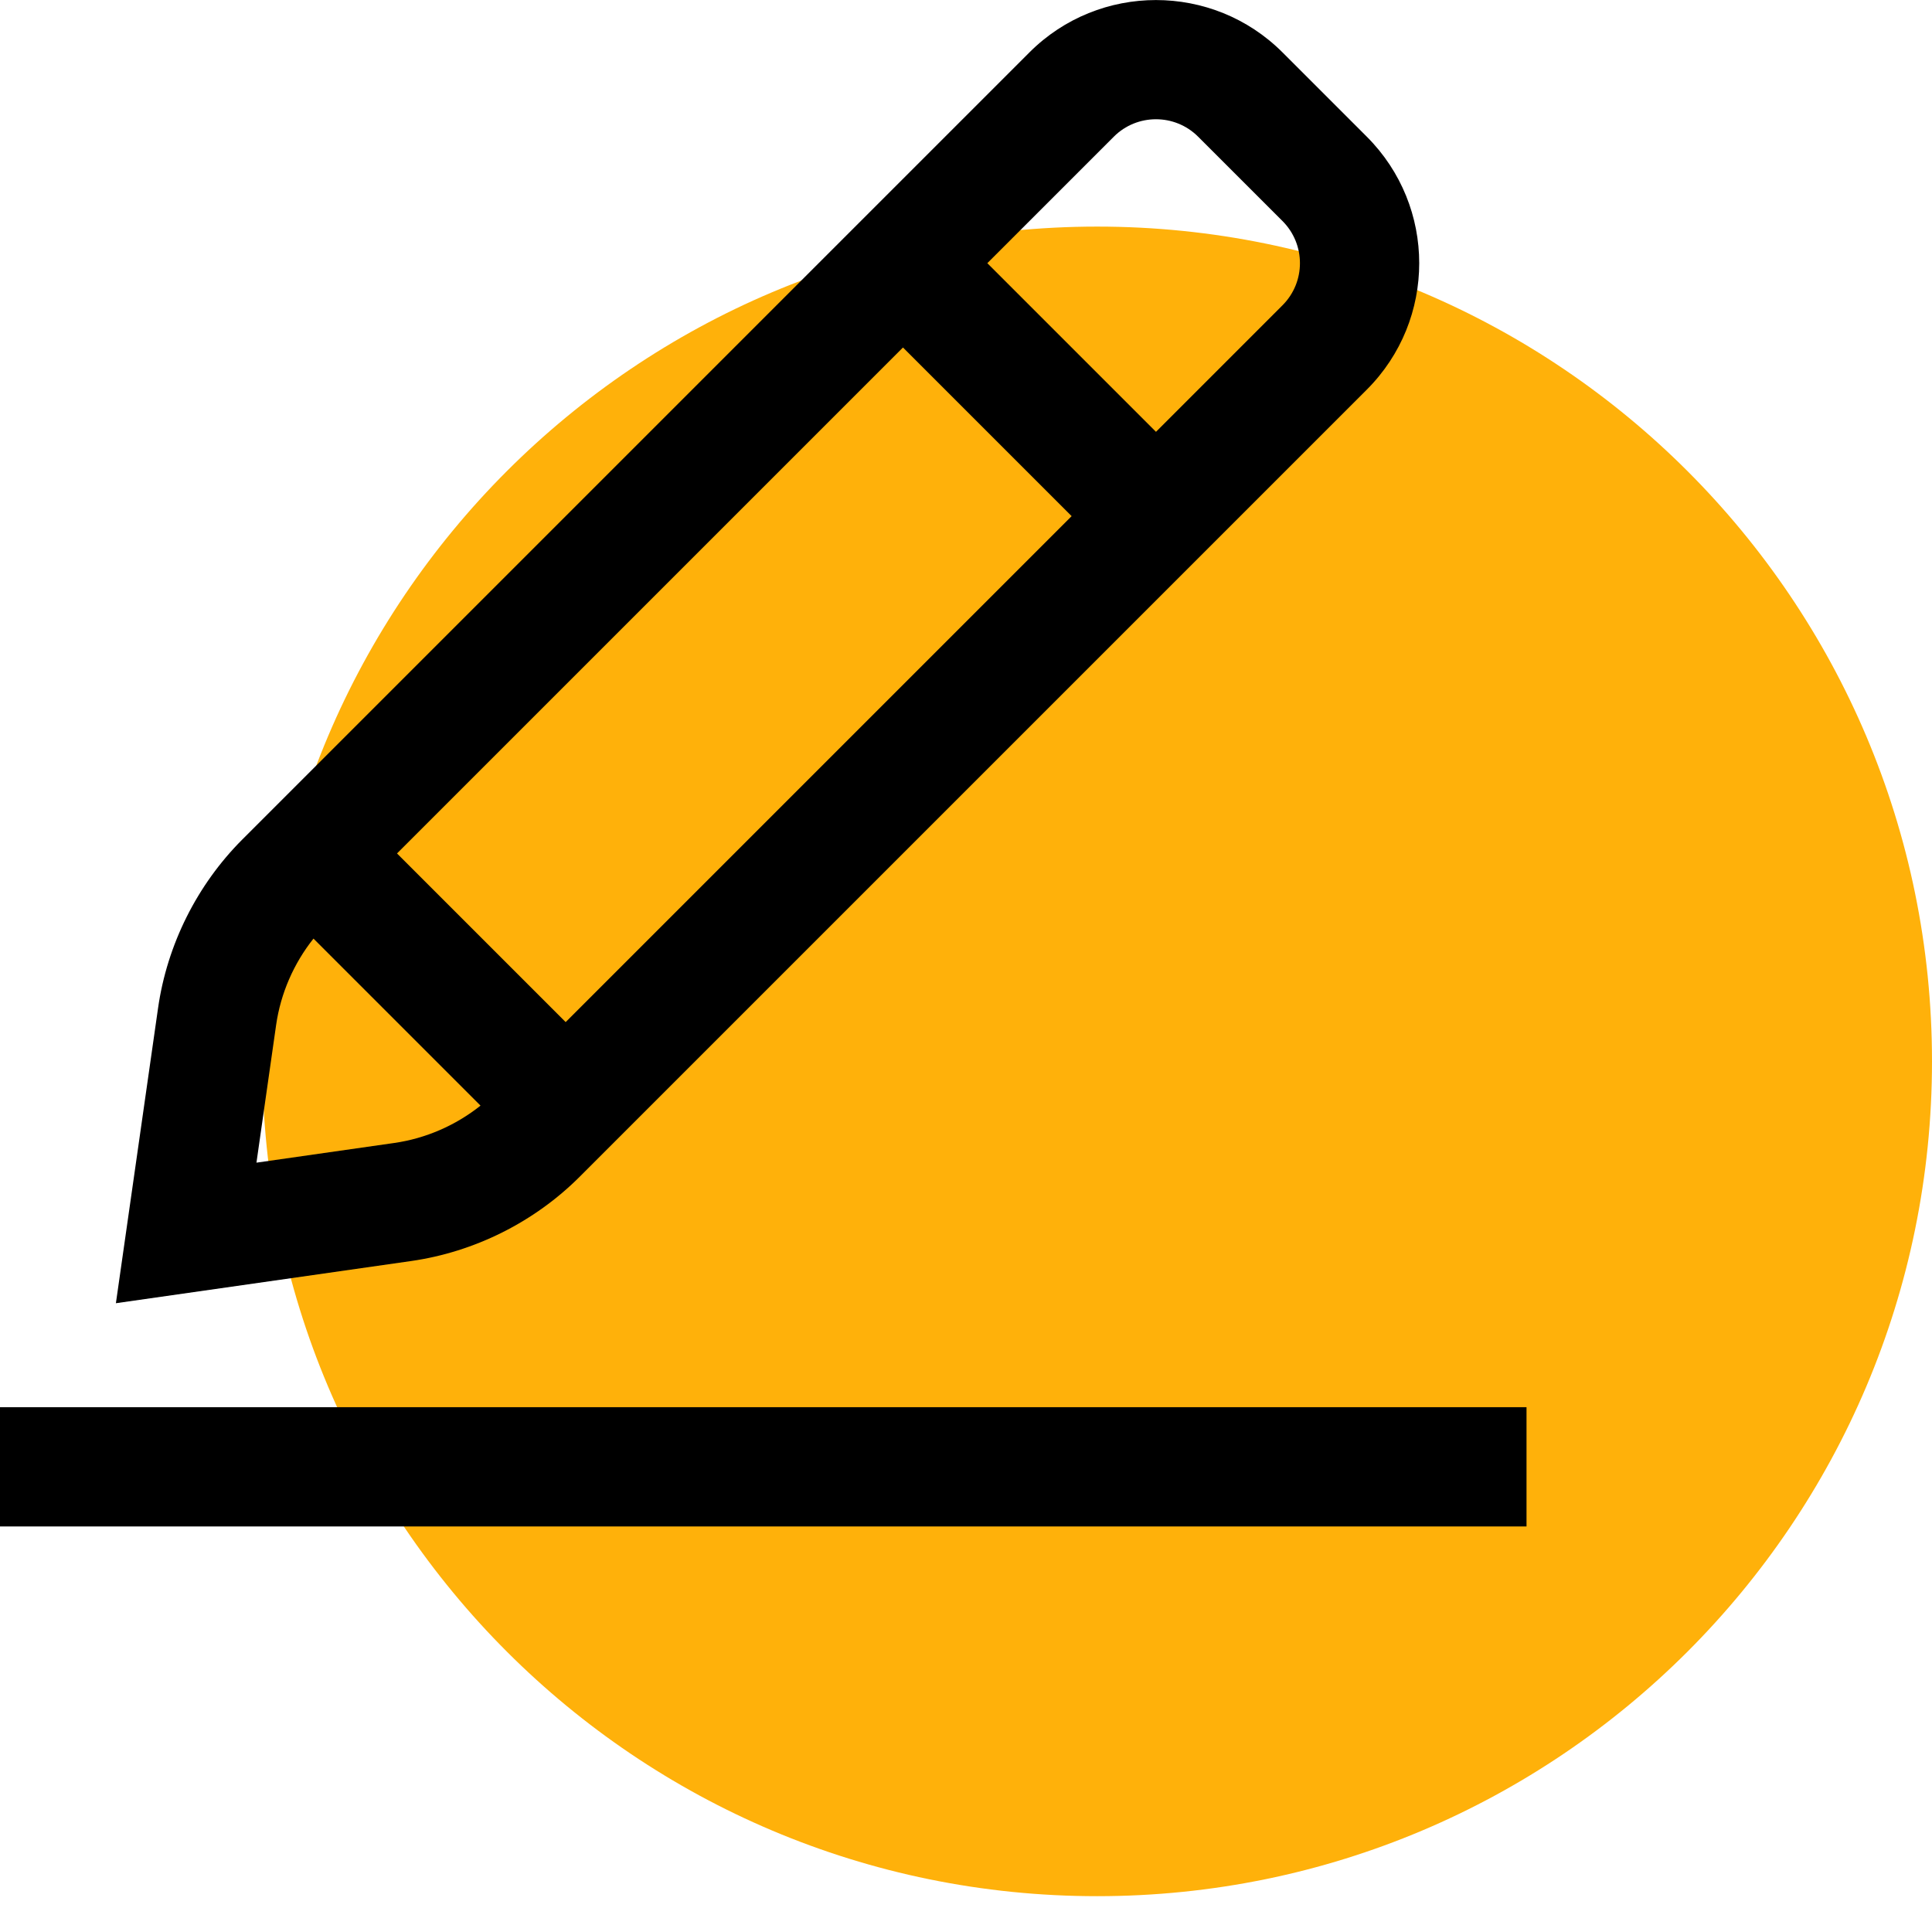
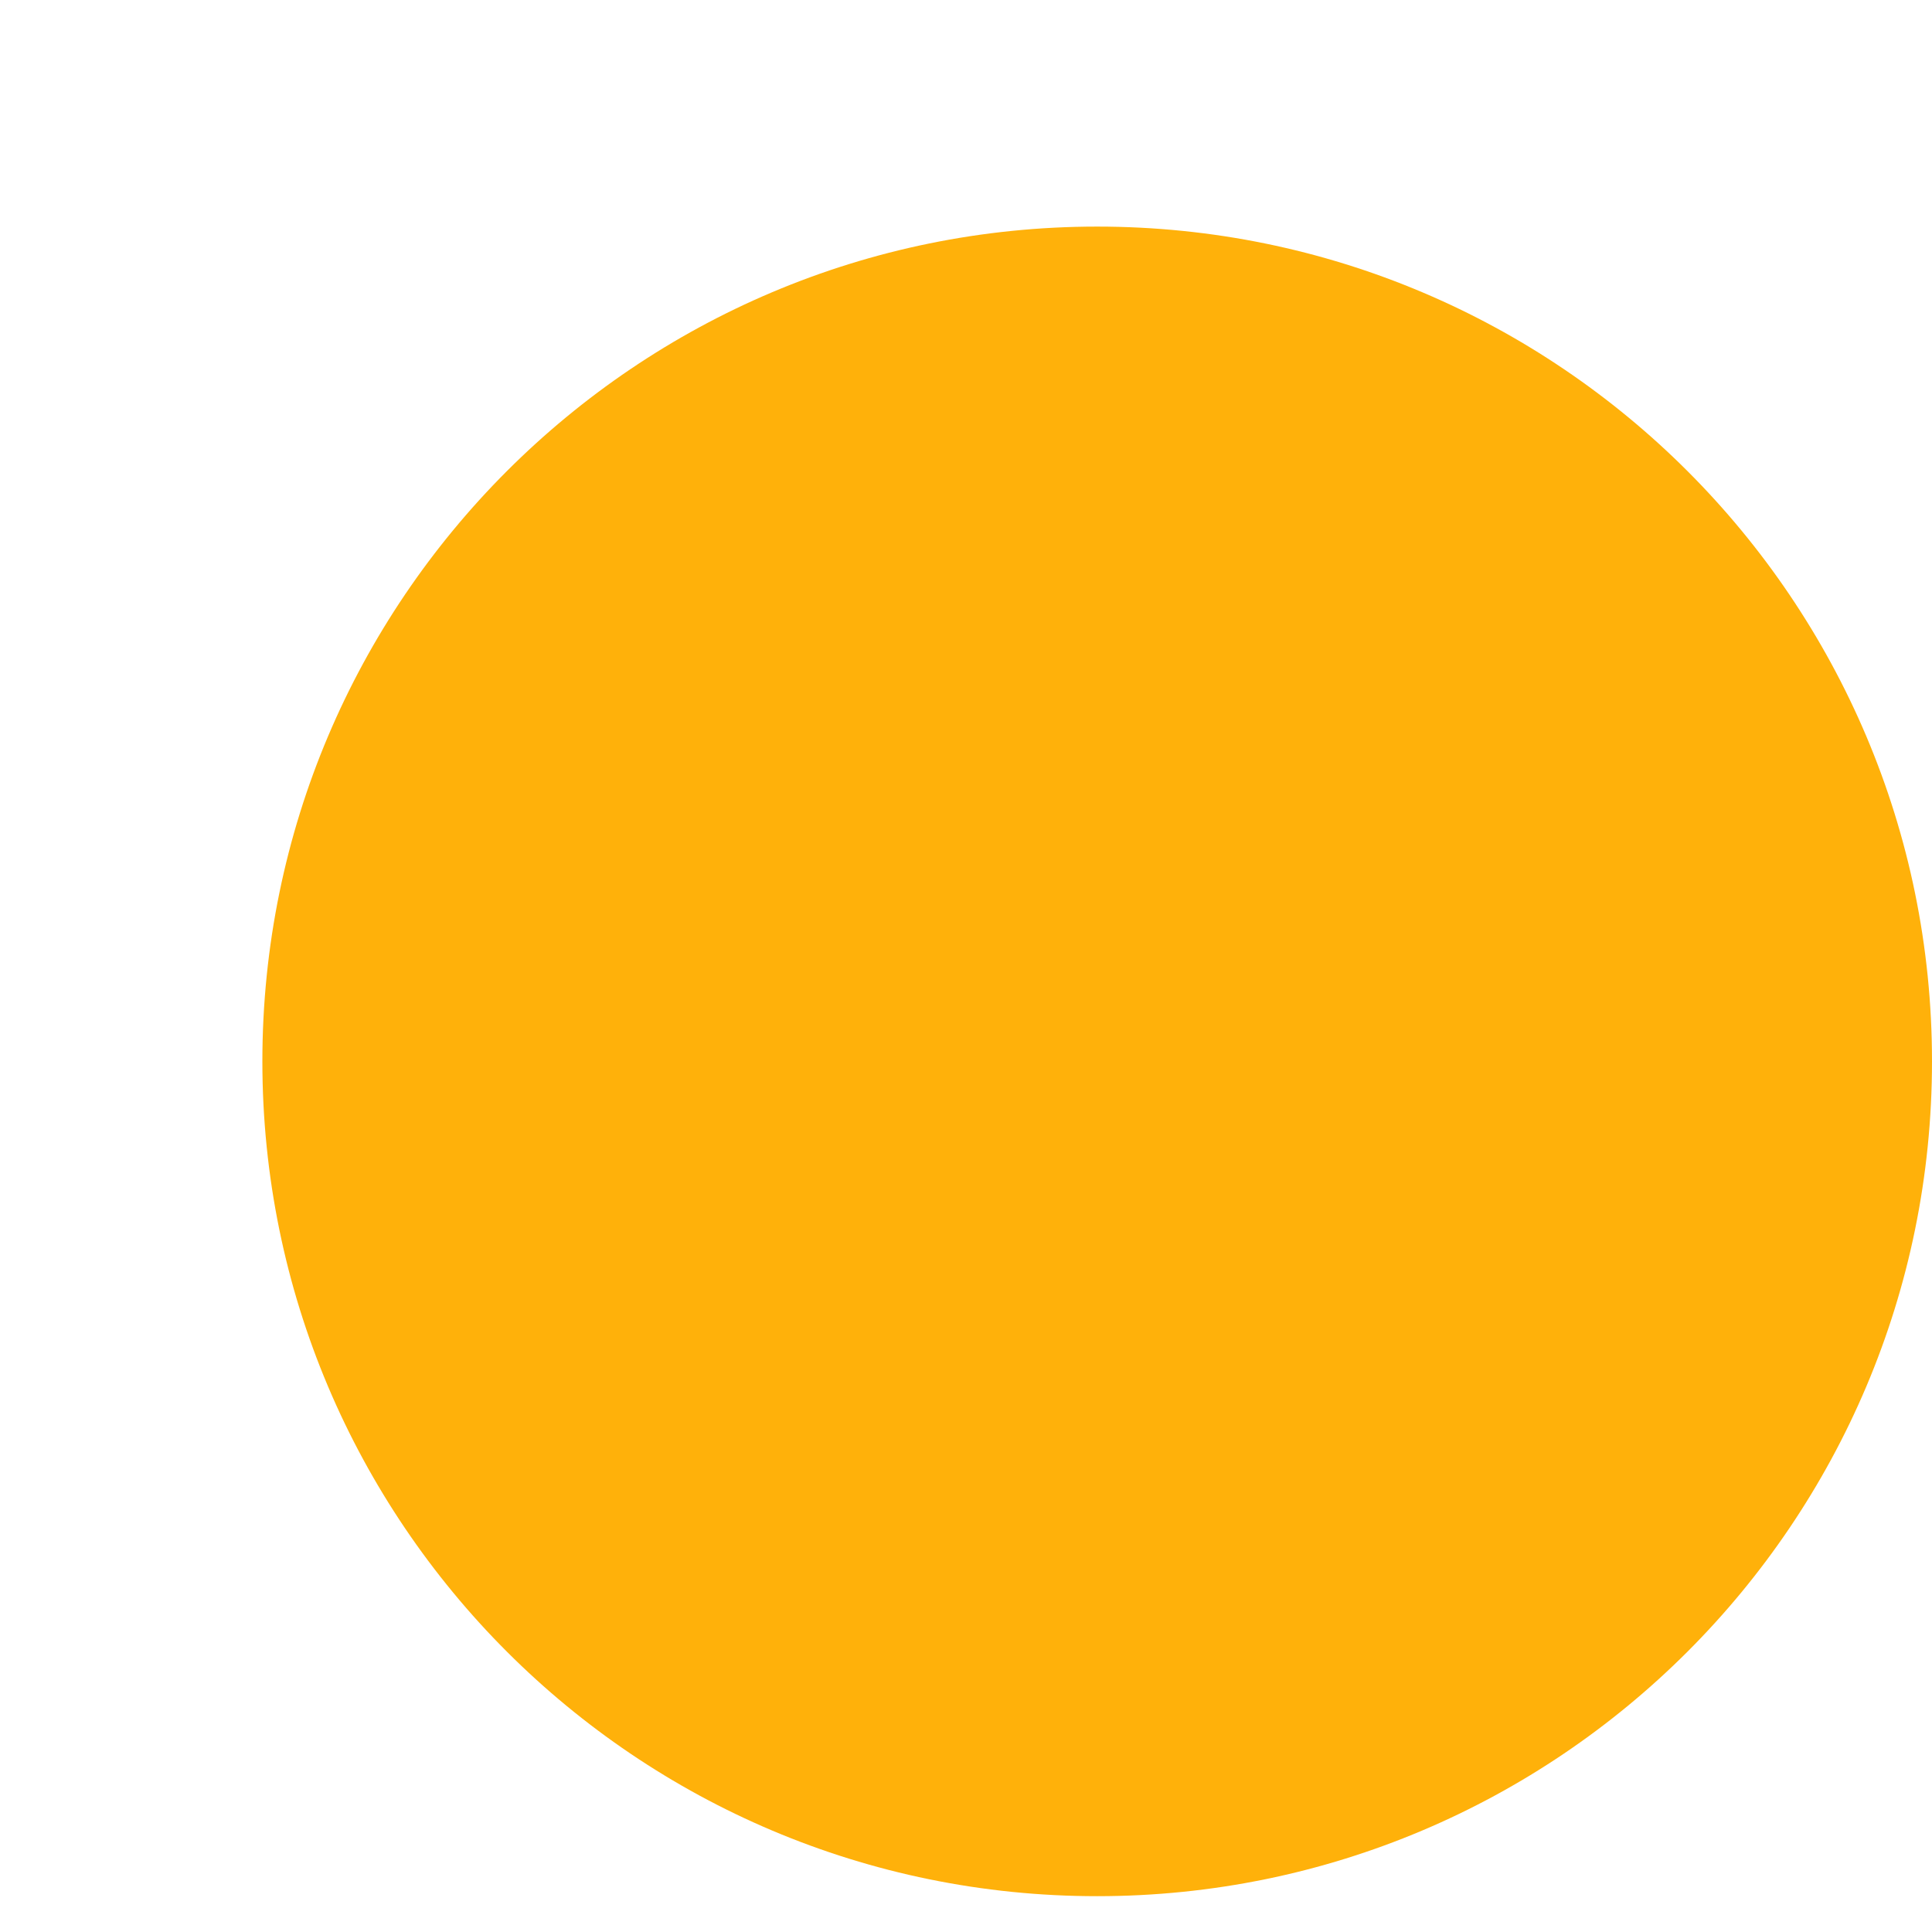
<svg xmlns="http://www.w3.org/2000/svg" width="81" height="80" viewBox="0 0 81 80" fill="none">
  <g clip-path="url(#clip0_5_37)">
    <path d="M46 79.5C65.33 79.5 81 63.83 81 44.5C81 25.17 65.33 9.5 46 9.5C26.67 9.5 11 25.17 11 44.5C11 63.83 26.67 79.5 46 79.5Z" fill="#FFB10A" />
    <g clip-path="url(#clip1_5_37)">
-       <path d="M57.303 16.337C60.235 13.406 60.234 8.662 57.303 5.73L53.768 2.195C50.843 -0.729 46.086 -0.729 43.161 2.195L10.163 35.193C8.263 37.093 7.007 39.604 6.627 42.264L4.859 54.639L17.234 52.871C19.894 52.491 22.405 51.235 24.305 49.335L57.303 16.337ZM16.645 35.782L37.858 14.569L44.929 21.64L23.716 42.853L16.645 35.782ZM10.752 48.746L11.577 42.971C11.766 41.651 12.315 40.393 13.143 39.352L20.146 46.355C19.105 47.184 17.847 47.733 16.527 47.921L10.752 48.746ZM53.768 12.801L48.465 18.105L41.394 11.034L46.697 5.731C47.671 4.756 49.258 4.756 50.232 5.731L53.768 9.266C54.745 10.243 54.745 11.825 53.768 12.801Z" fill="black" />
-       <path d="M0 58.998H64V63.998H0V58.998Z" fill="black" />
-     </g>
+       </g>
  </g>
  <defs>
    <clipPath id="clip0_5_37">
      <rect width="81" height="79.5" fill="white" />
    </clipPath>
    <clipPath id="clip1_5_37">
      <rect width="64" height="64" fill="white" />
    </clipPath>
  </defs>
</svg>